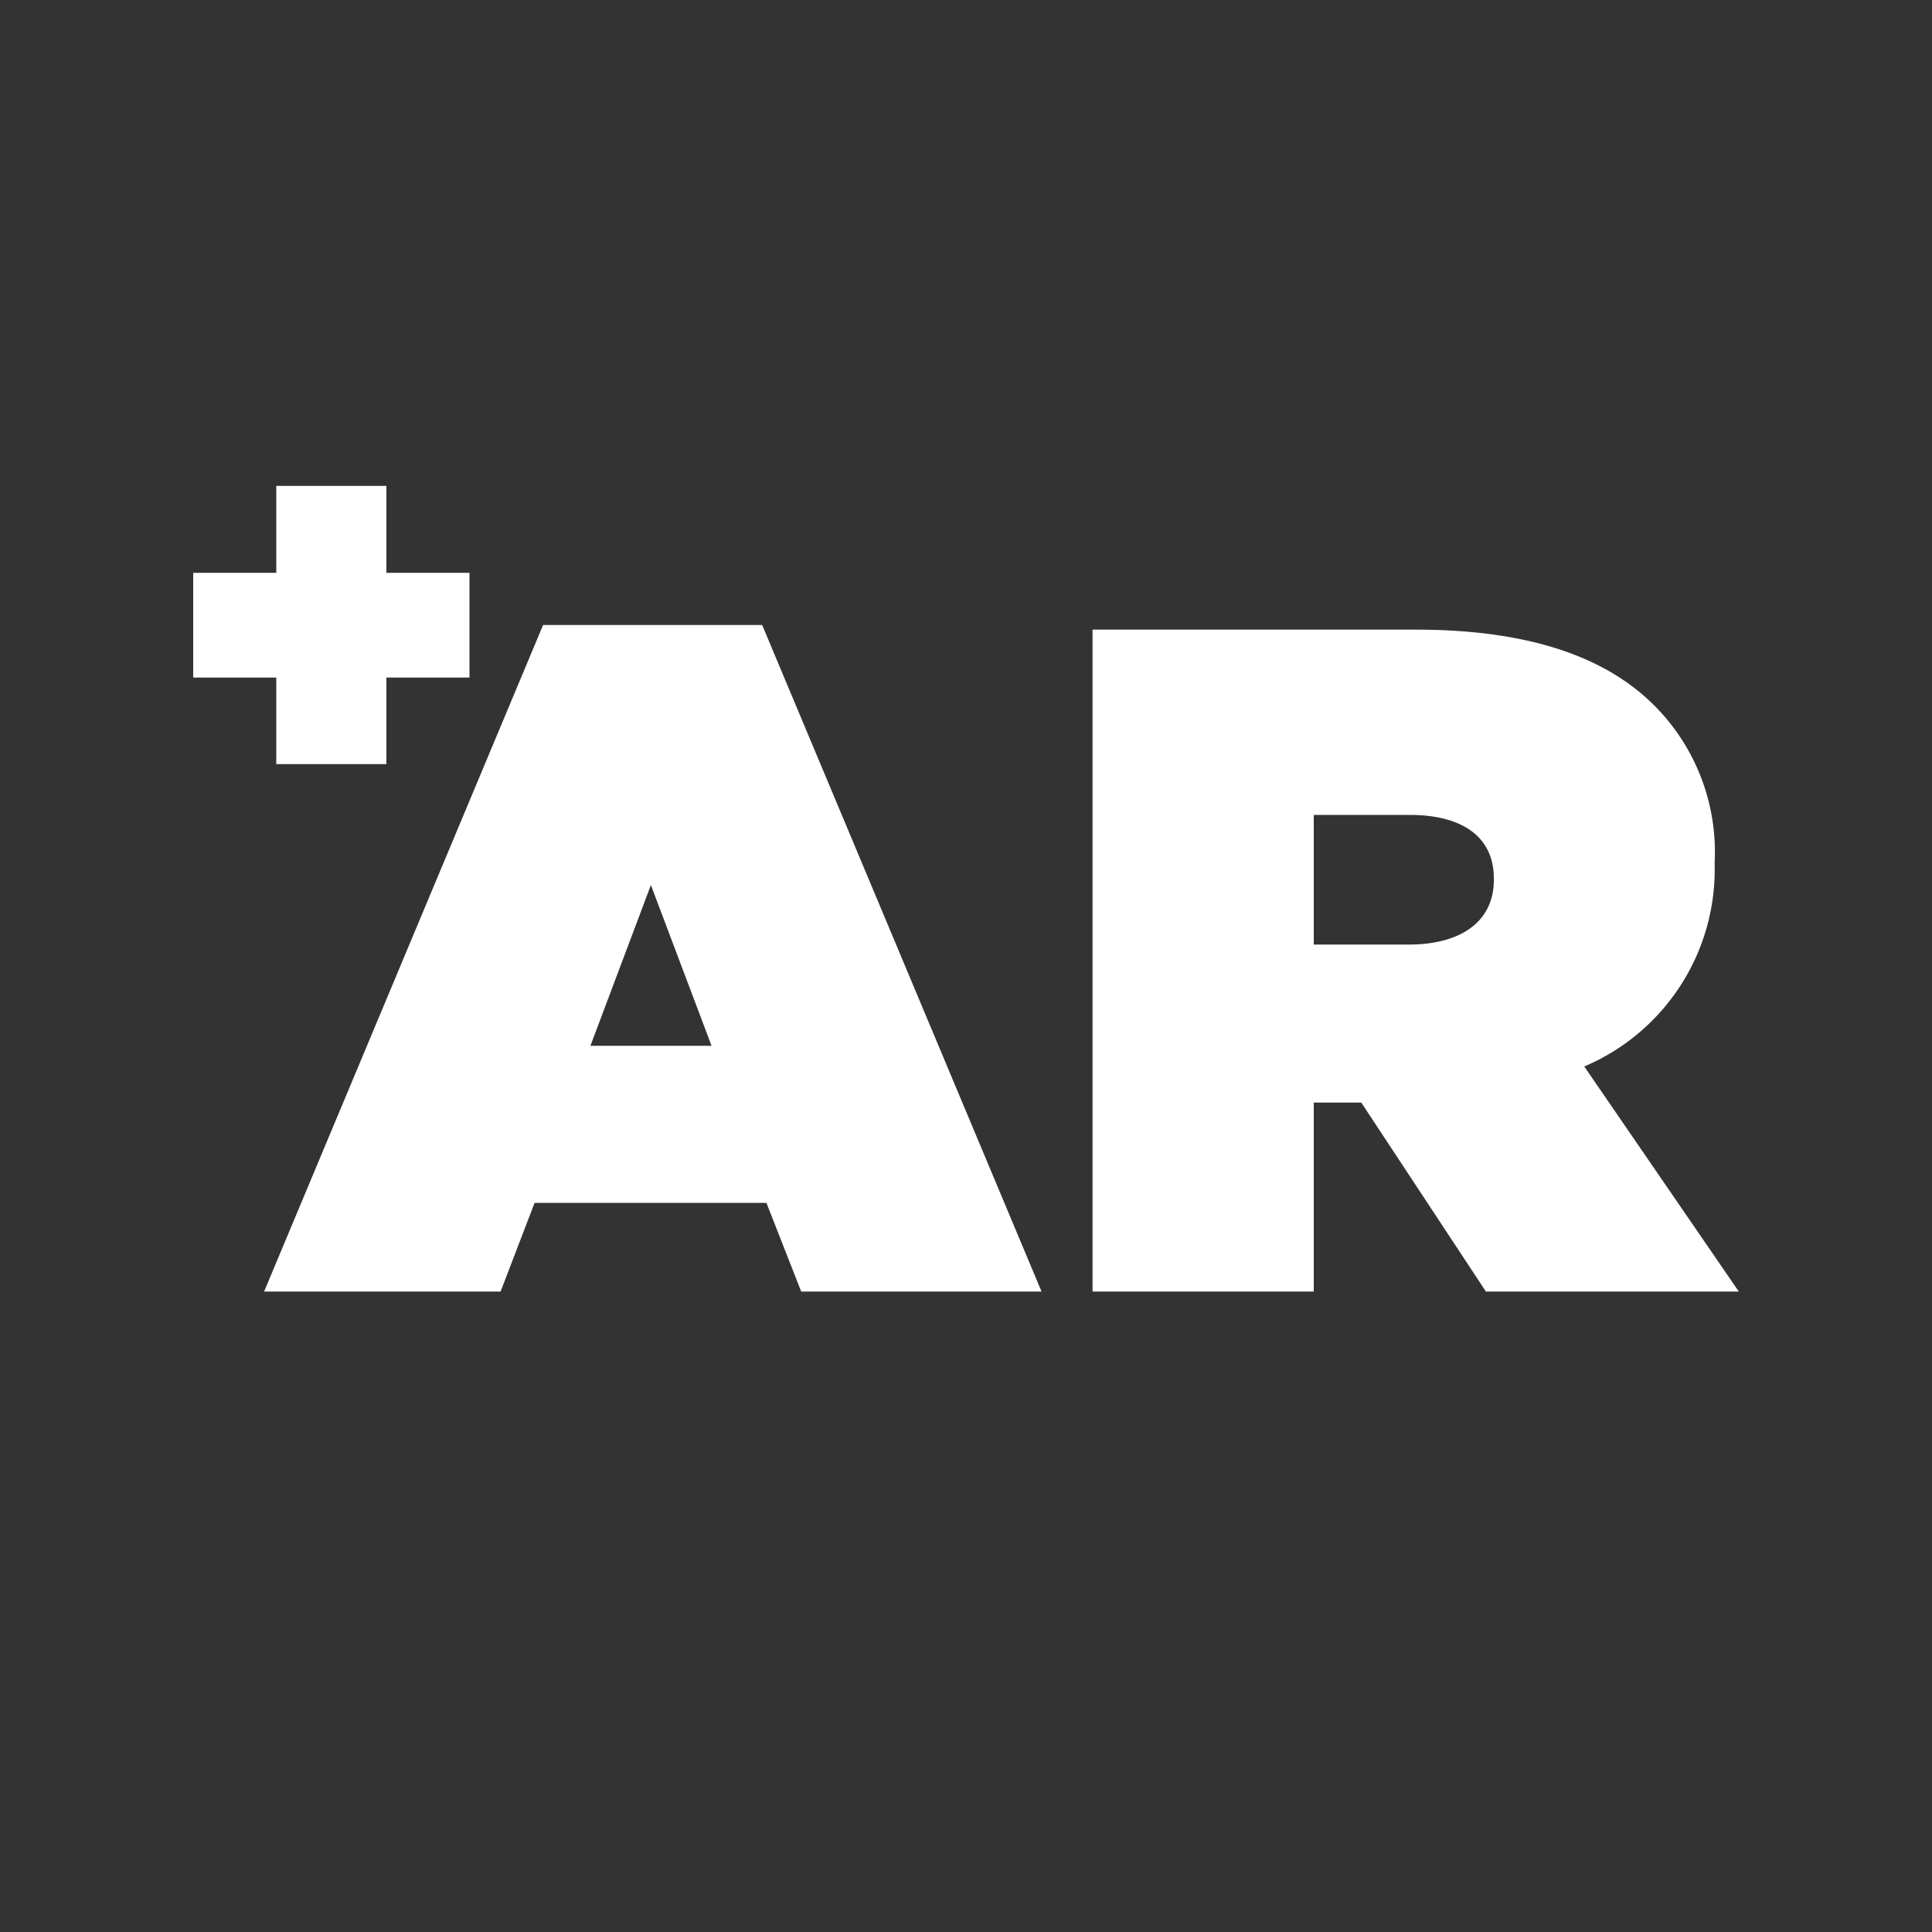
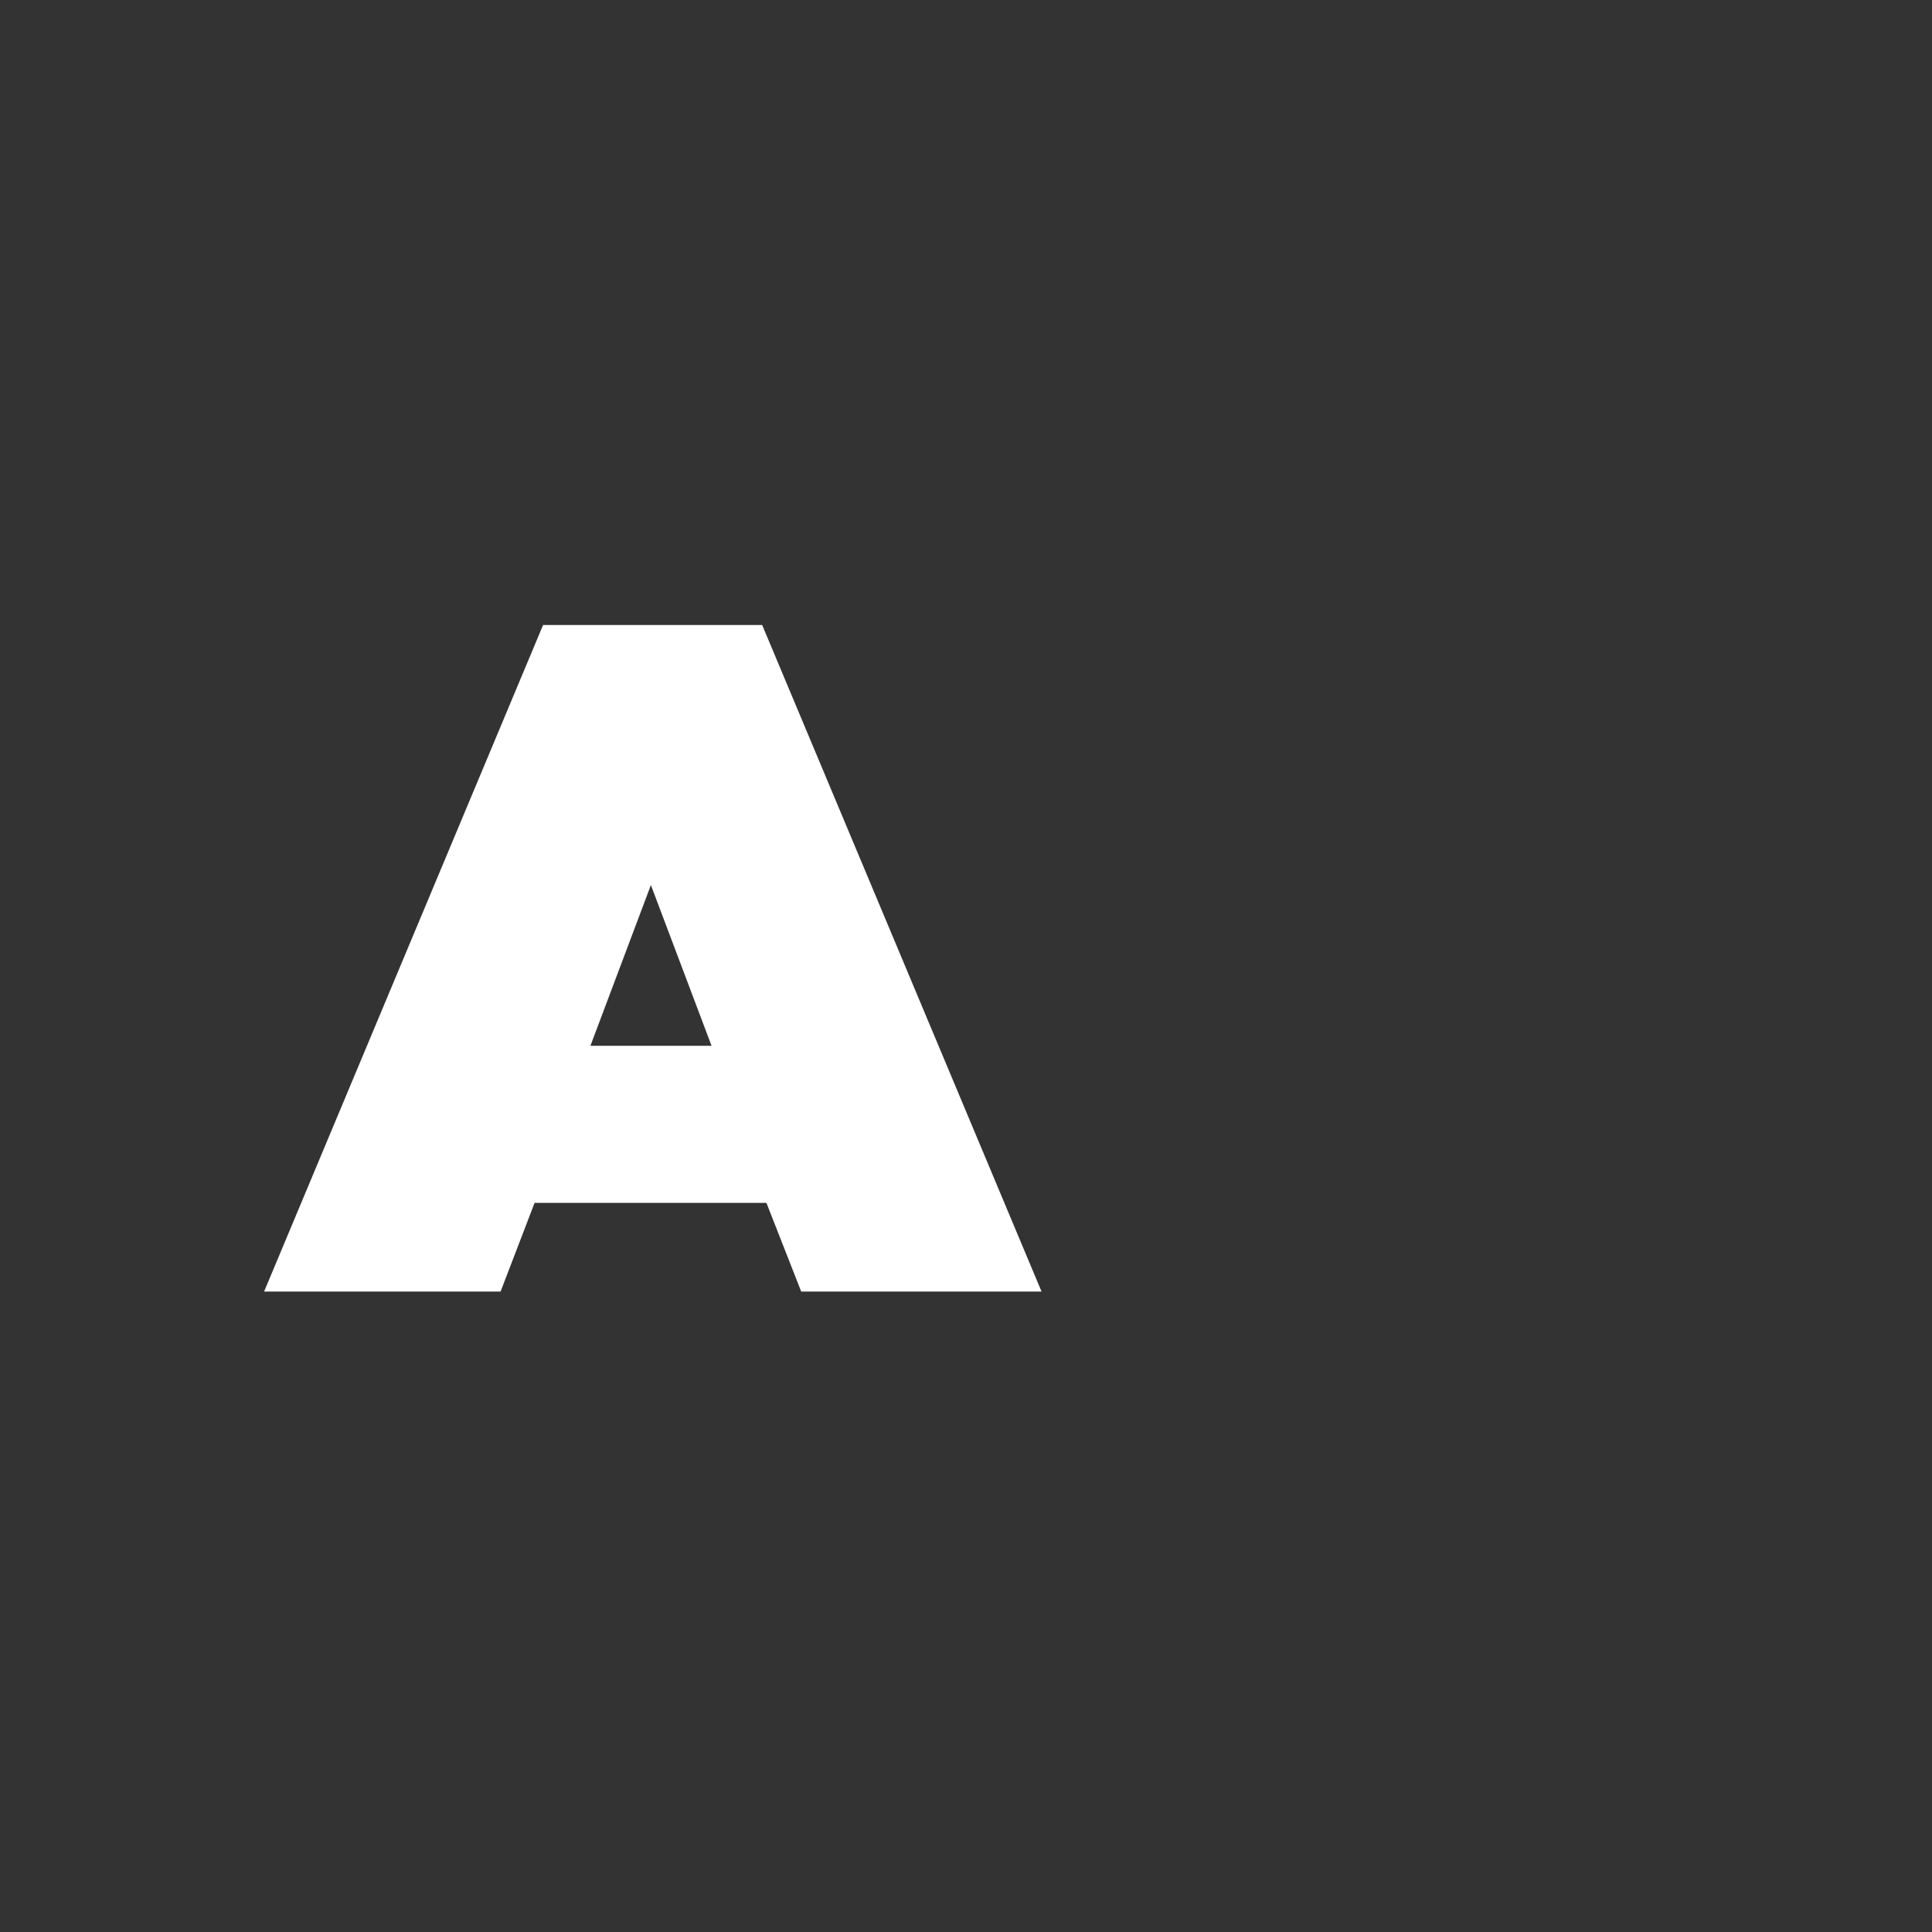
<svg xmlns="http://www.w3.org/2000/svg" viewBox="0 0 100 100">
  <rect x="0" y="0" width="100" height="100" fill="#333333" stroke="none" />
  <defs>
    <style>.logo{fill:#fff;}</style>
  </defs>
  <title>The Additive Report</title>
  <g class="shorthand-logo shorthand_additivereport">
    <g class="logo">
-       <path class="" d="M56.55,32.59H73.28c6.08,0,9.94,1.52,12.34,3.92a10.73,10.73,0,0,1,3.13,8.12v.1A11.07,11.07,0,0,1,82,55.2l8,11.65H76.91l-6.45-9.78H68v9.78H56.55Zm16.37,16.3c2.74,0,4.4-1.23,4.4-3.33v-.1c0-2.2-1.71-3.28-4.35-3.28H68v6.71Z" />
      <path class="" d="M28.11,32.35H39.45l14.46,34.5H41.47l-1.8-4.59h-12l-1.76,4.59H13.67Zm8.72,21.78-3.14-8.32-3.13,8.32Z" />
-       <path class="" d="M14.3,35.07H10V29.65h4.3v-4.5H20v4.5h4.3v5.42H20v4.48H14.3Z" />
    </g>
  </g>
</svg>